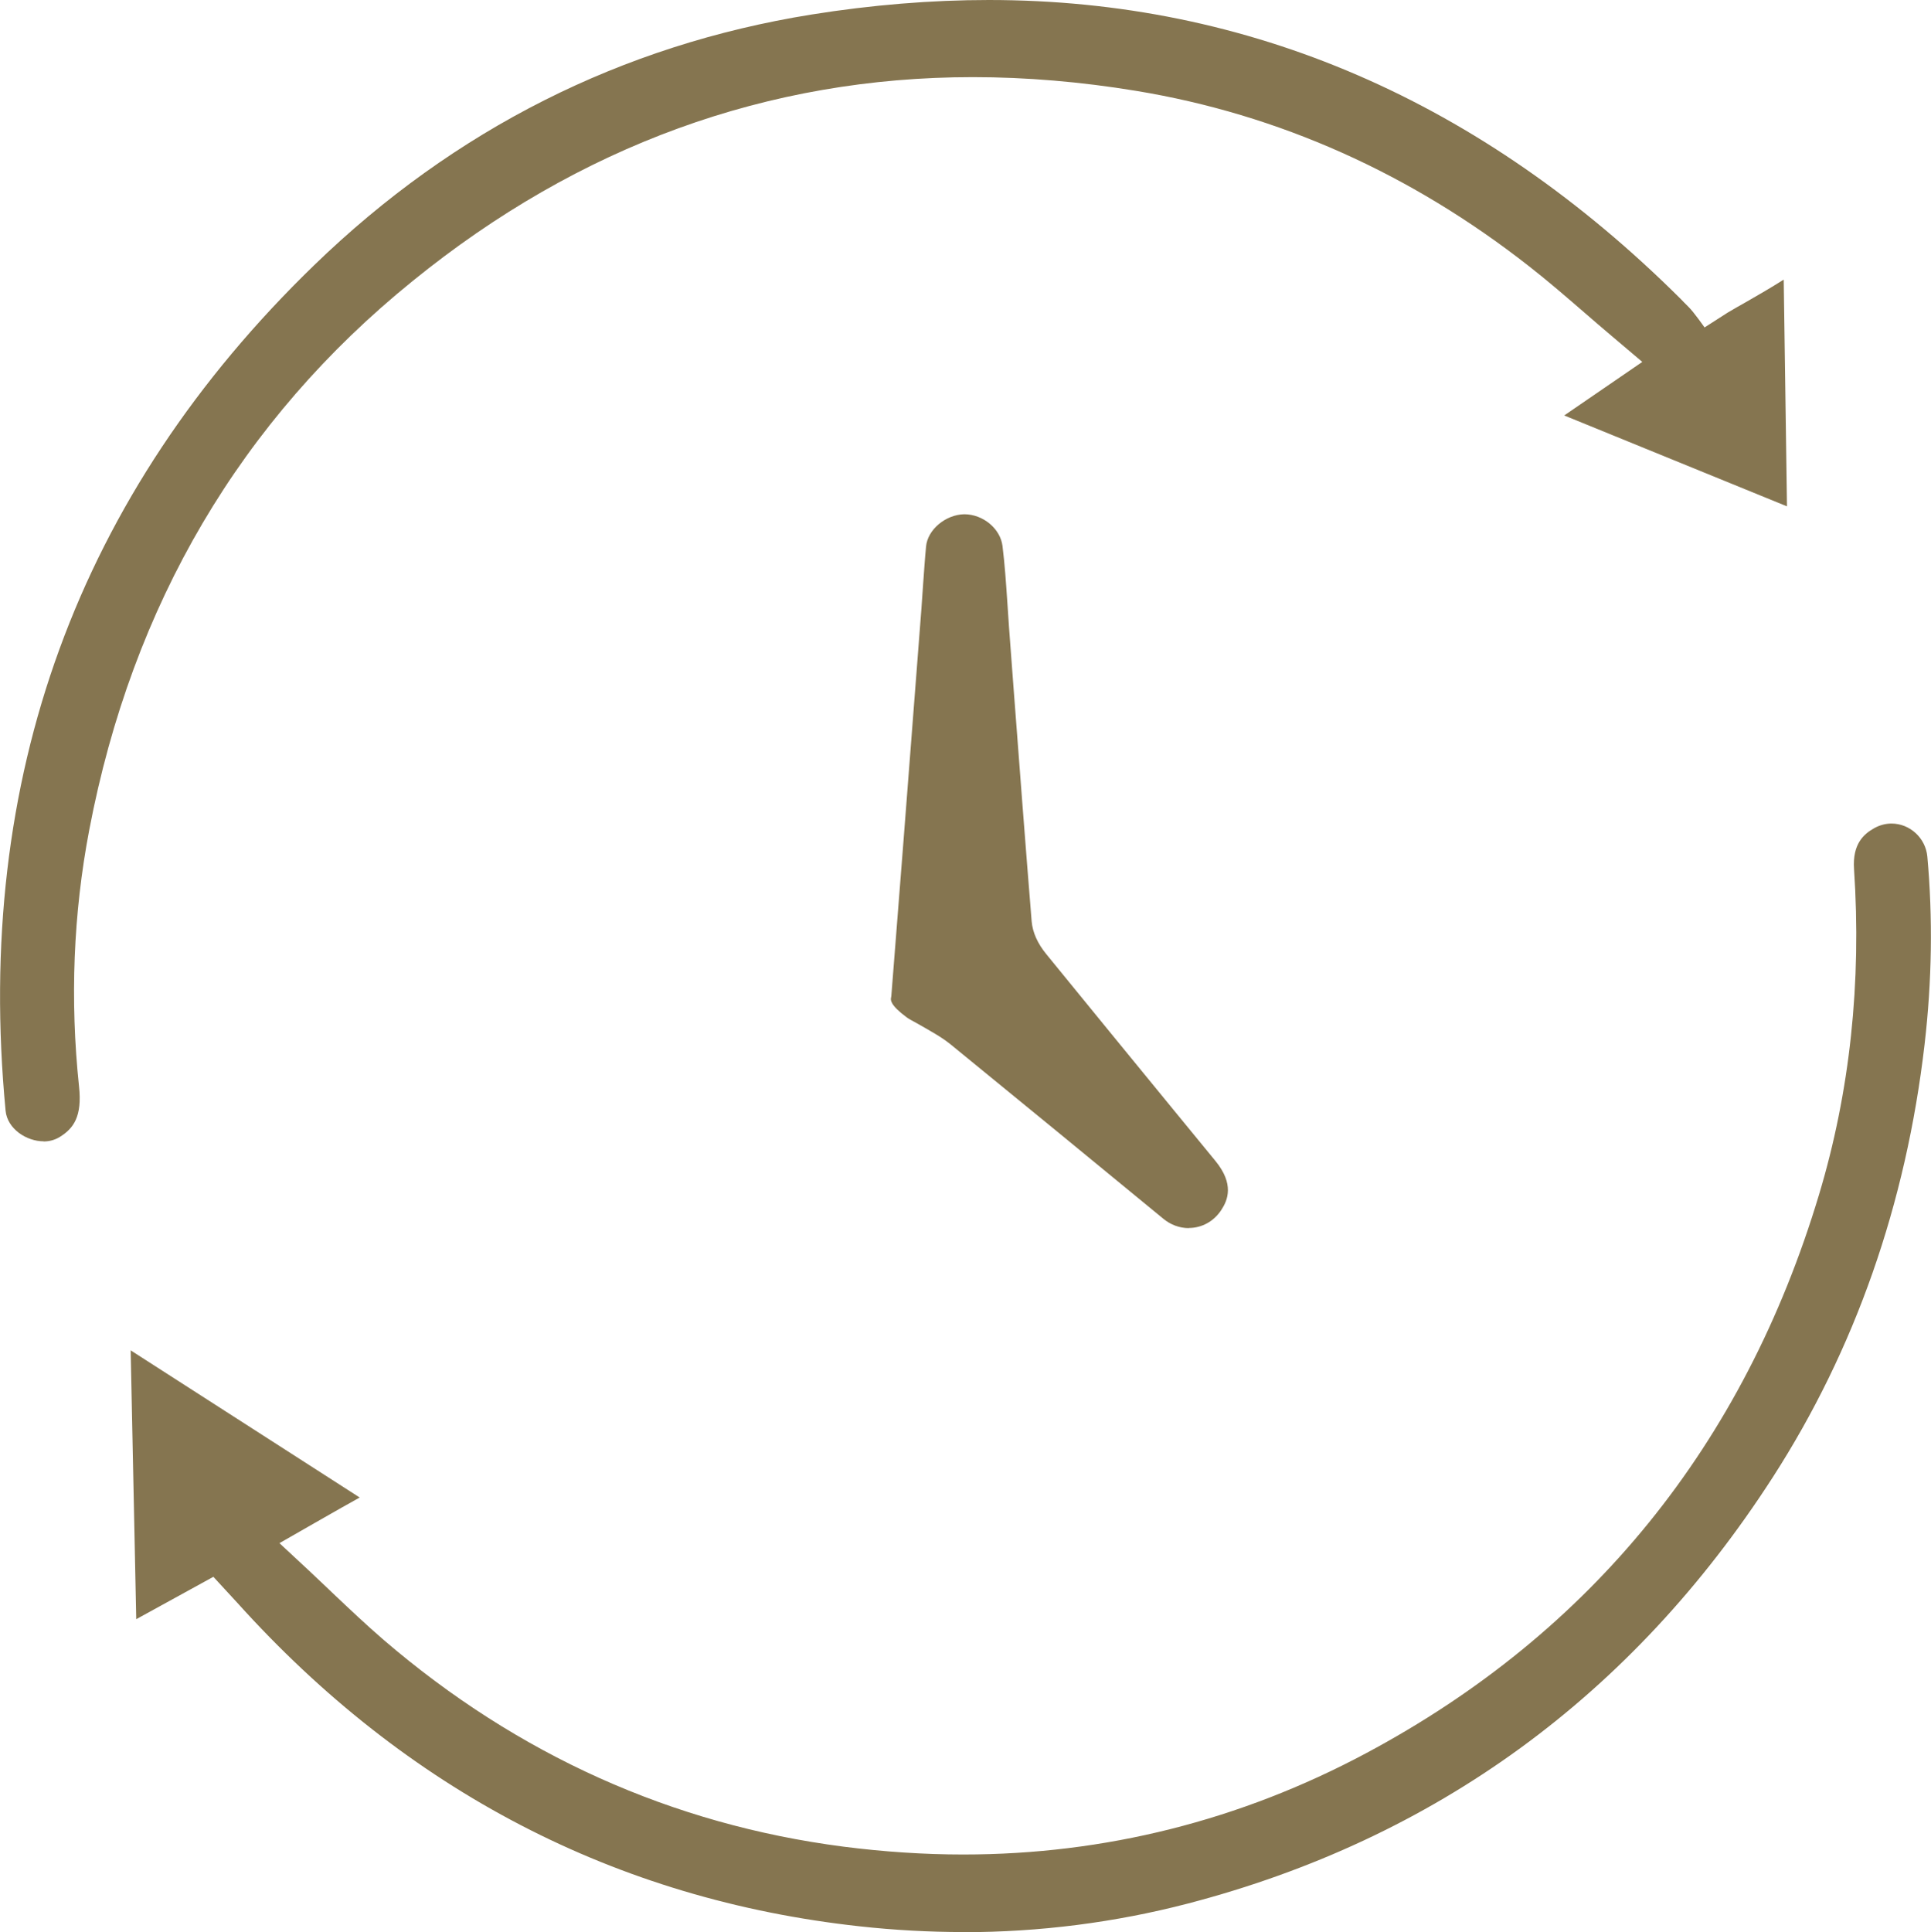
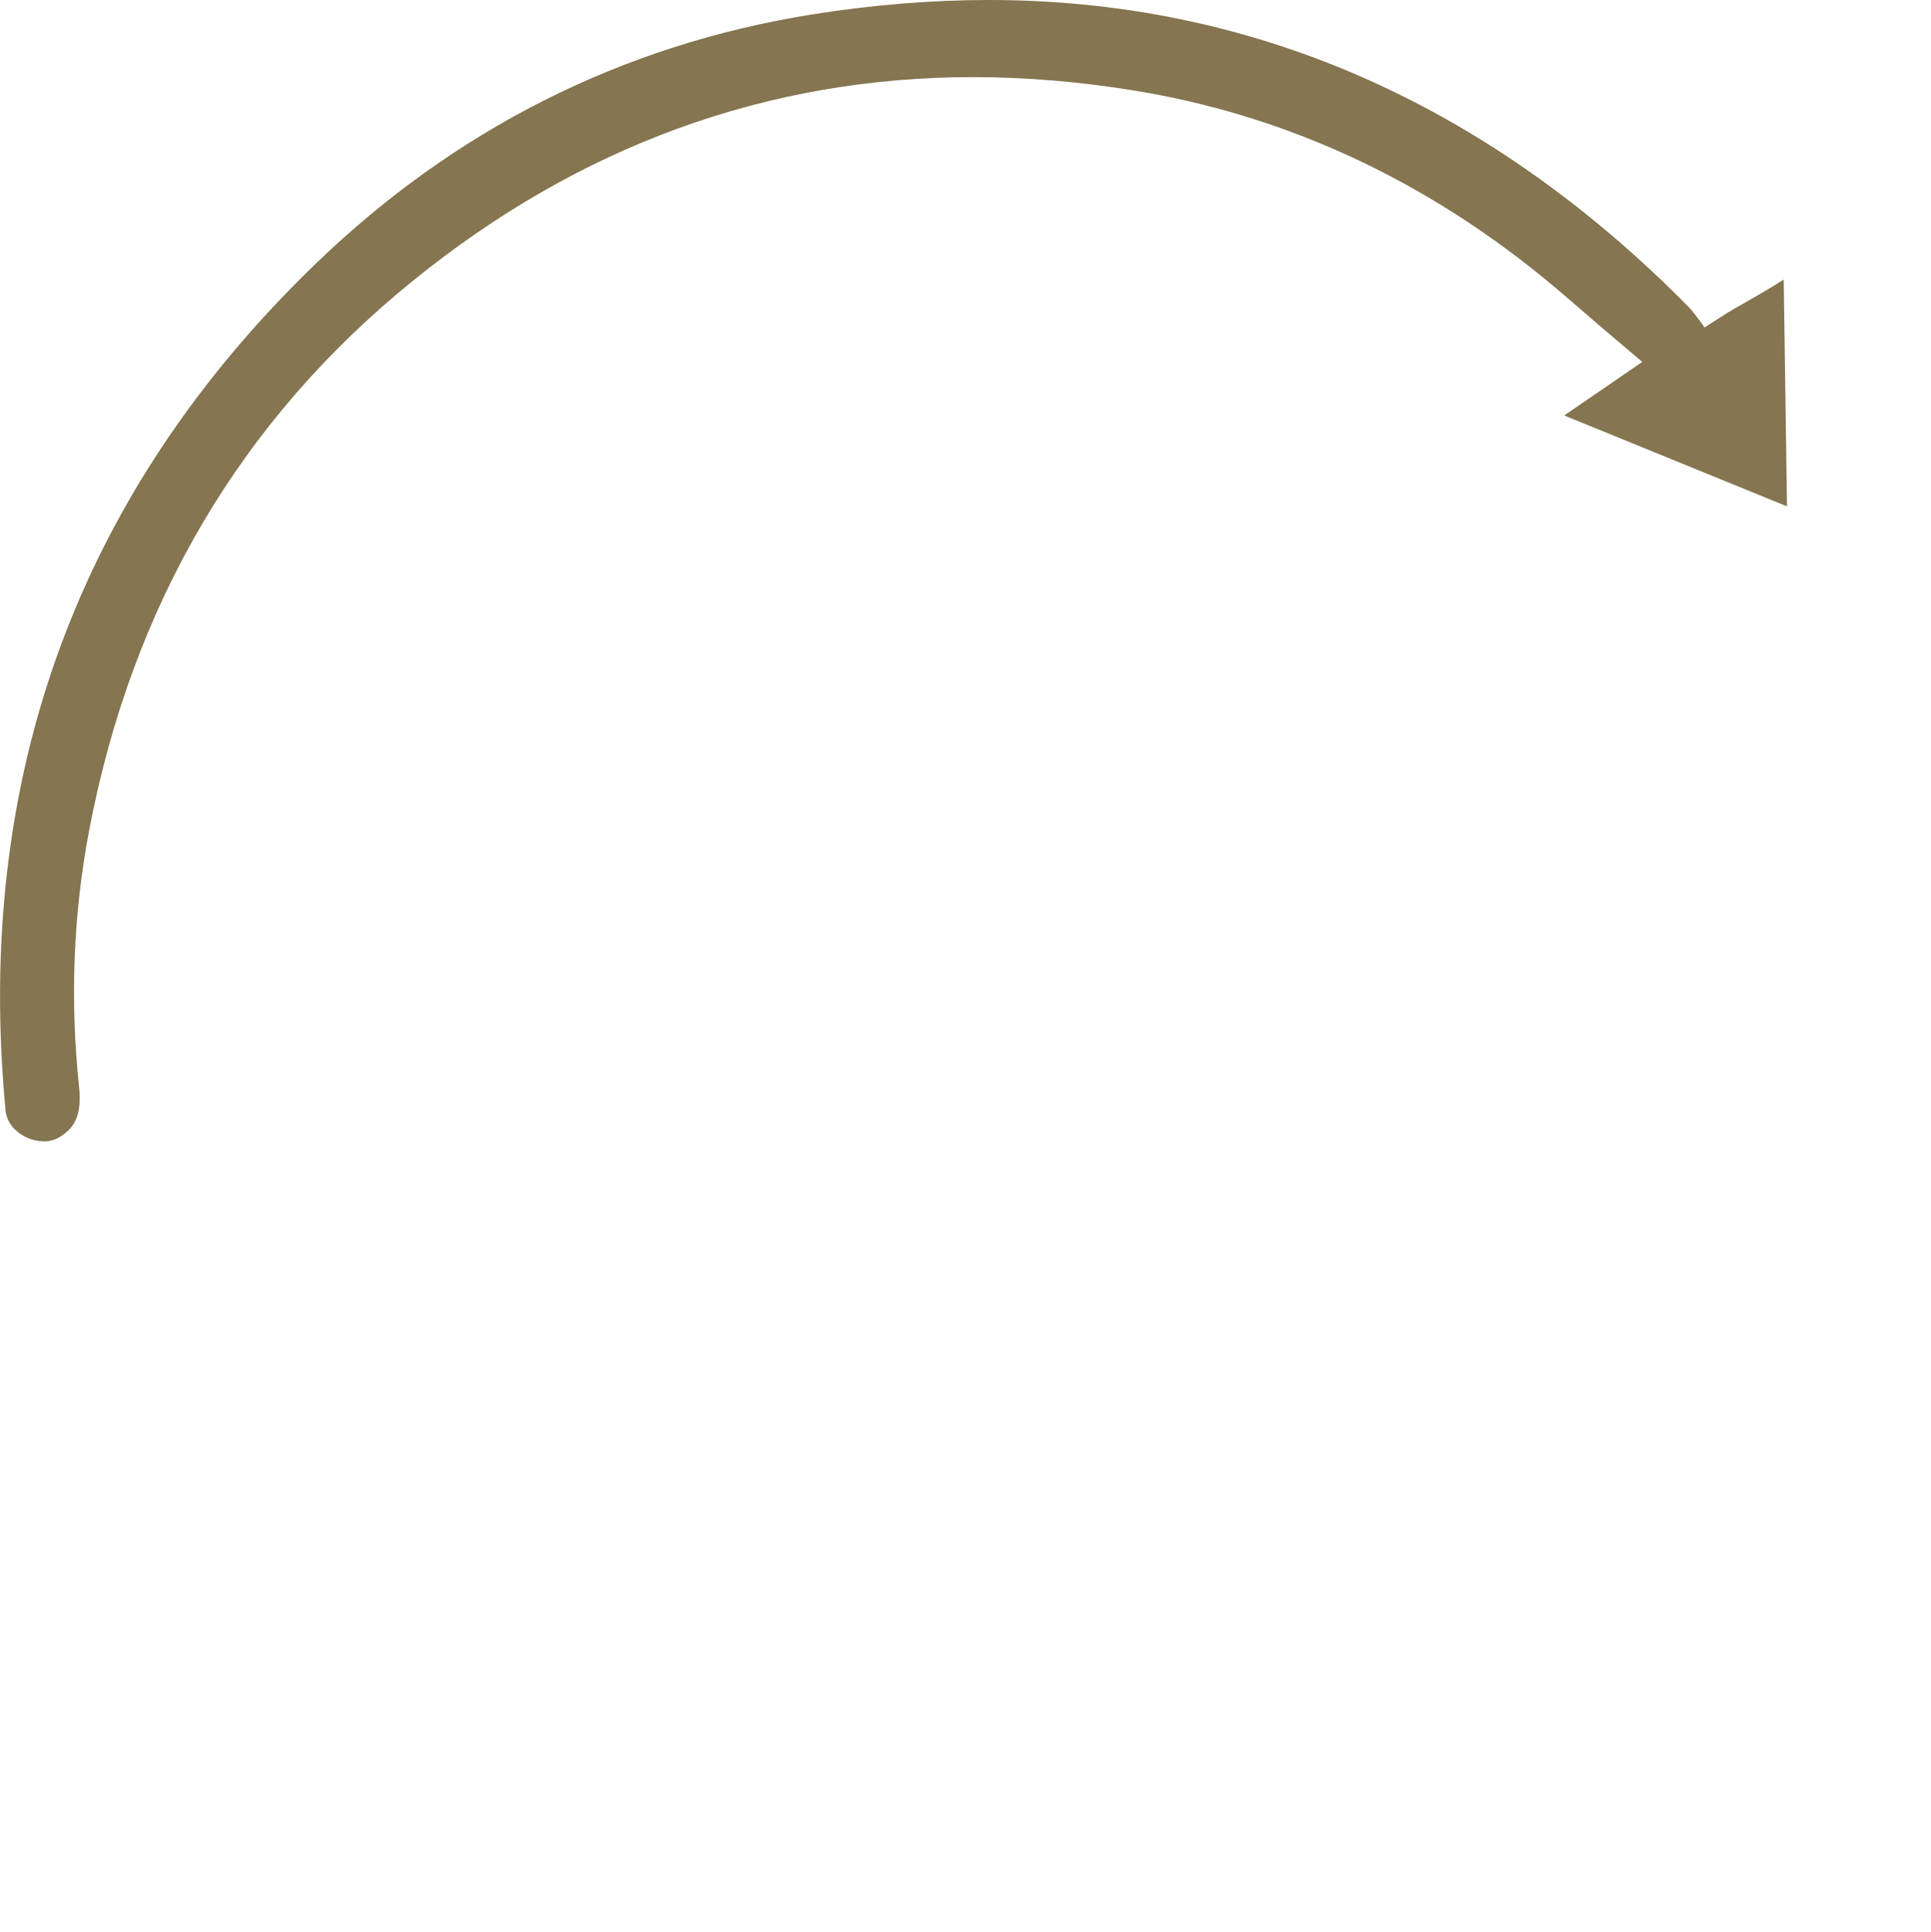
<svg xmlns="http://www.w3.org/2000/svg" viewBox="0 0 141.73 141.79">
  <defs>
    <style>.d{fill:#857550;}</style>
  </defs>
  <g id="a" />
  <g id="b">
    <g id="c">
      <g>
        <path class="d" d="M3.2,83.76c-1.24,0-2.66-.9-2.79-2.25C-1.91,57.13,5.72,36.25,23.07,19.45,33.36,9.49,45.62,3.31,59.54,1.07c4.43-.71,8.82-1.07,13.04-1.07,19.07,0,36.16,7.39,50.79,21.95,0,0,.45,.47,.57,.58,.38,.37,1.17,1.5,1.17,1.5l1.7-1.09c.44-.26,.89-.52,1.34-.77,.91-.52,1.84-1.06,2.77-1.65l.24,16.64-16.35-6.67,5.73-3.93-2.29-1.94c-.65-.55-1.28-1.09-1.9-1.63-1.33-1.15-2.7-2.34-4.11-3.44-8.69-6.82-18.4-11.16-28.84-12.88-4.06-.67-8.09-1.01-11.99-1.01-15.05,0-28.89,5.03-41.12,14.96C17.68,30.82,9.7,44.38,6.55,60.91c-1.17,6.13-1.42,12.46-.75,18.82,.24,2.21-.4,3.09-1.43,3.72-.35,.21-.74,.32-1.18,.32Z" />
-         <path class="d" d="M70.7,141.79c-2.5,0-5.06-.14-7.61-.42-17.87-1.96-33.24-9.94-45.67-23.74l-1.76-1.91-3.02,1.66c-.89,.49-1.76,.97-2.64,1.45l-.41-19.73,16.81,10.8c-1.01,.55-5.89,3.35-5.89,3.35l2.14,1.99c.59,.55,1.16,1.1,1.73,1.64,1.28,1.21,2.49,2.36,3.79,3.48,9.82,8.43,21.16,13.53,33.71,15.16,2.96,.38,5.93,.58,8.82,.58,10.38,0,20.33-2.5,29.56-7.43,16.54-8.83,27.73-22.63,33.25-40.99,2.27-7.54,3.13-15.58,2.57-23.91-.12-1.85,.73-2.57,1.48-2.99,.41-.23,.84-.34,1.27-.34,1.35,0,2.5,1.06,2.63,2.41,.41,4.5,.34,9.14-.2,13.79-1.36,11.72-5.11,22.41-11.14,31.77-10.33,16.03-24.77,26.55-42.94,31.29-5.34,1.39-10.88,2.1-16.48,2.1Z" />
-         <path class="d" d="M87.26,90.13c-.68,0-1.34-.24-1.89-.7-5.2-4.28-10.41-8.55-15.63-12.81-.5-.4-1.01-.7-1.46-.96l-.36-.21c-.22-.13-.45-.25-.67-.38-.26-.14-.52-.28-.69-.4-1.26-.93-1.19-1.3-1.16-1.45l.02-.11,.9-11.47,1.31-16.97c.04-.58,.08-1.15,.12-1.73,.07-.94,.13-1.89,.22-2.83,.11-1.23,1.42-2.34,2.8-2.37h0c1.39,0,2.65,1.06,2.81,2.32,.17,1.37,.26,2.74,.36,4.2,.04,.6,.08,1.19,.12,1.79l.34,4.54c.43,5.67,.86,11.35,1.32,17.02,.07,.81,.43,1.63,1.09,2.43,3.09,3.8,6.2,7.59,9.3,11.38l3.1,3.78c1.39,1.7,.91,2.87,.43,3.6-.55,.84-1.43,1.32-2.39,1.32Z" />
      </g>
    </g>
  </g>
</svg>